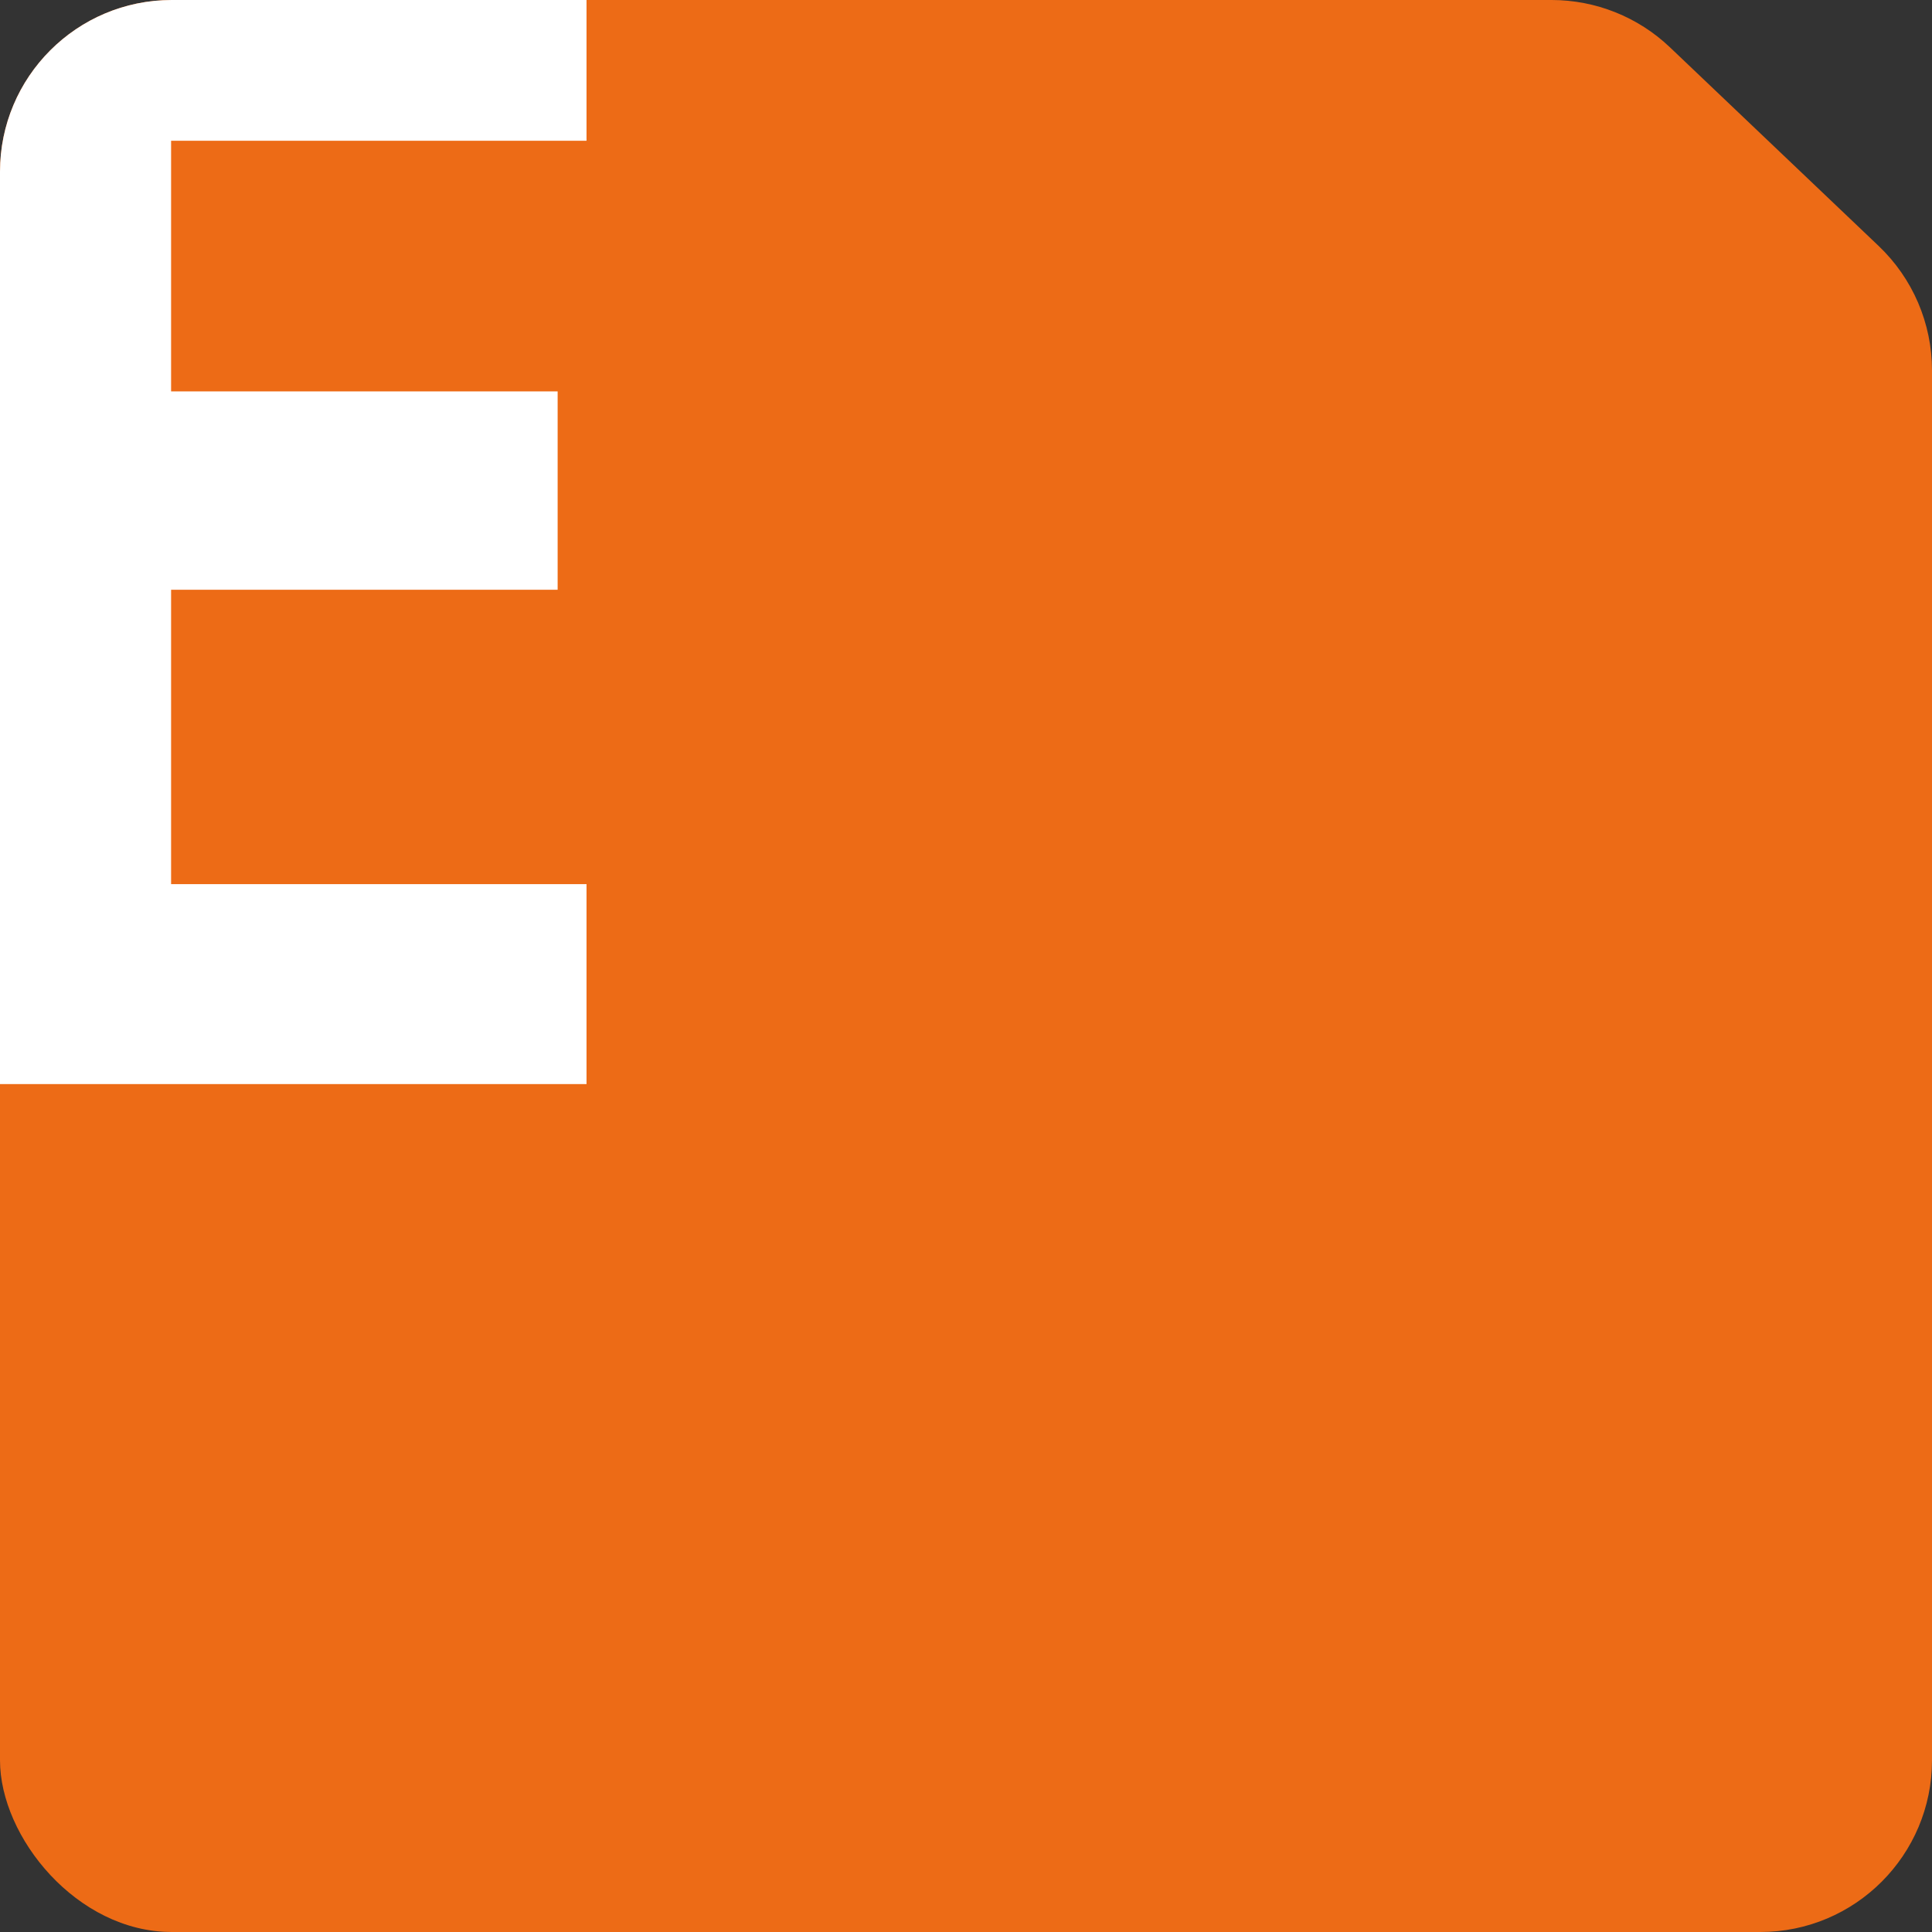
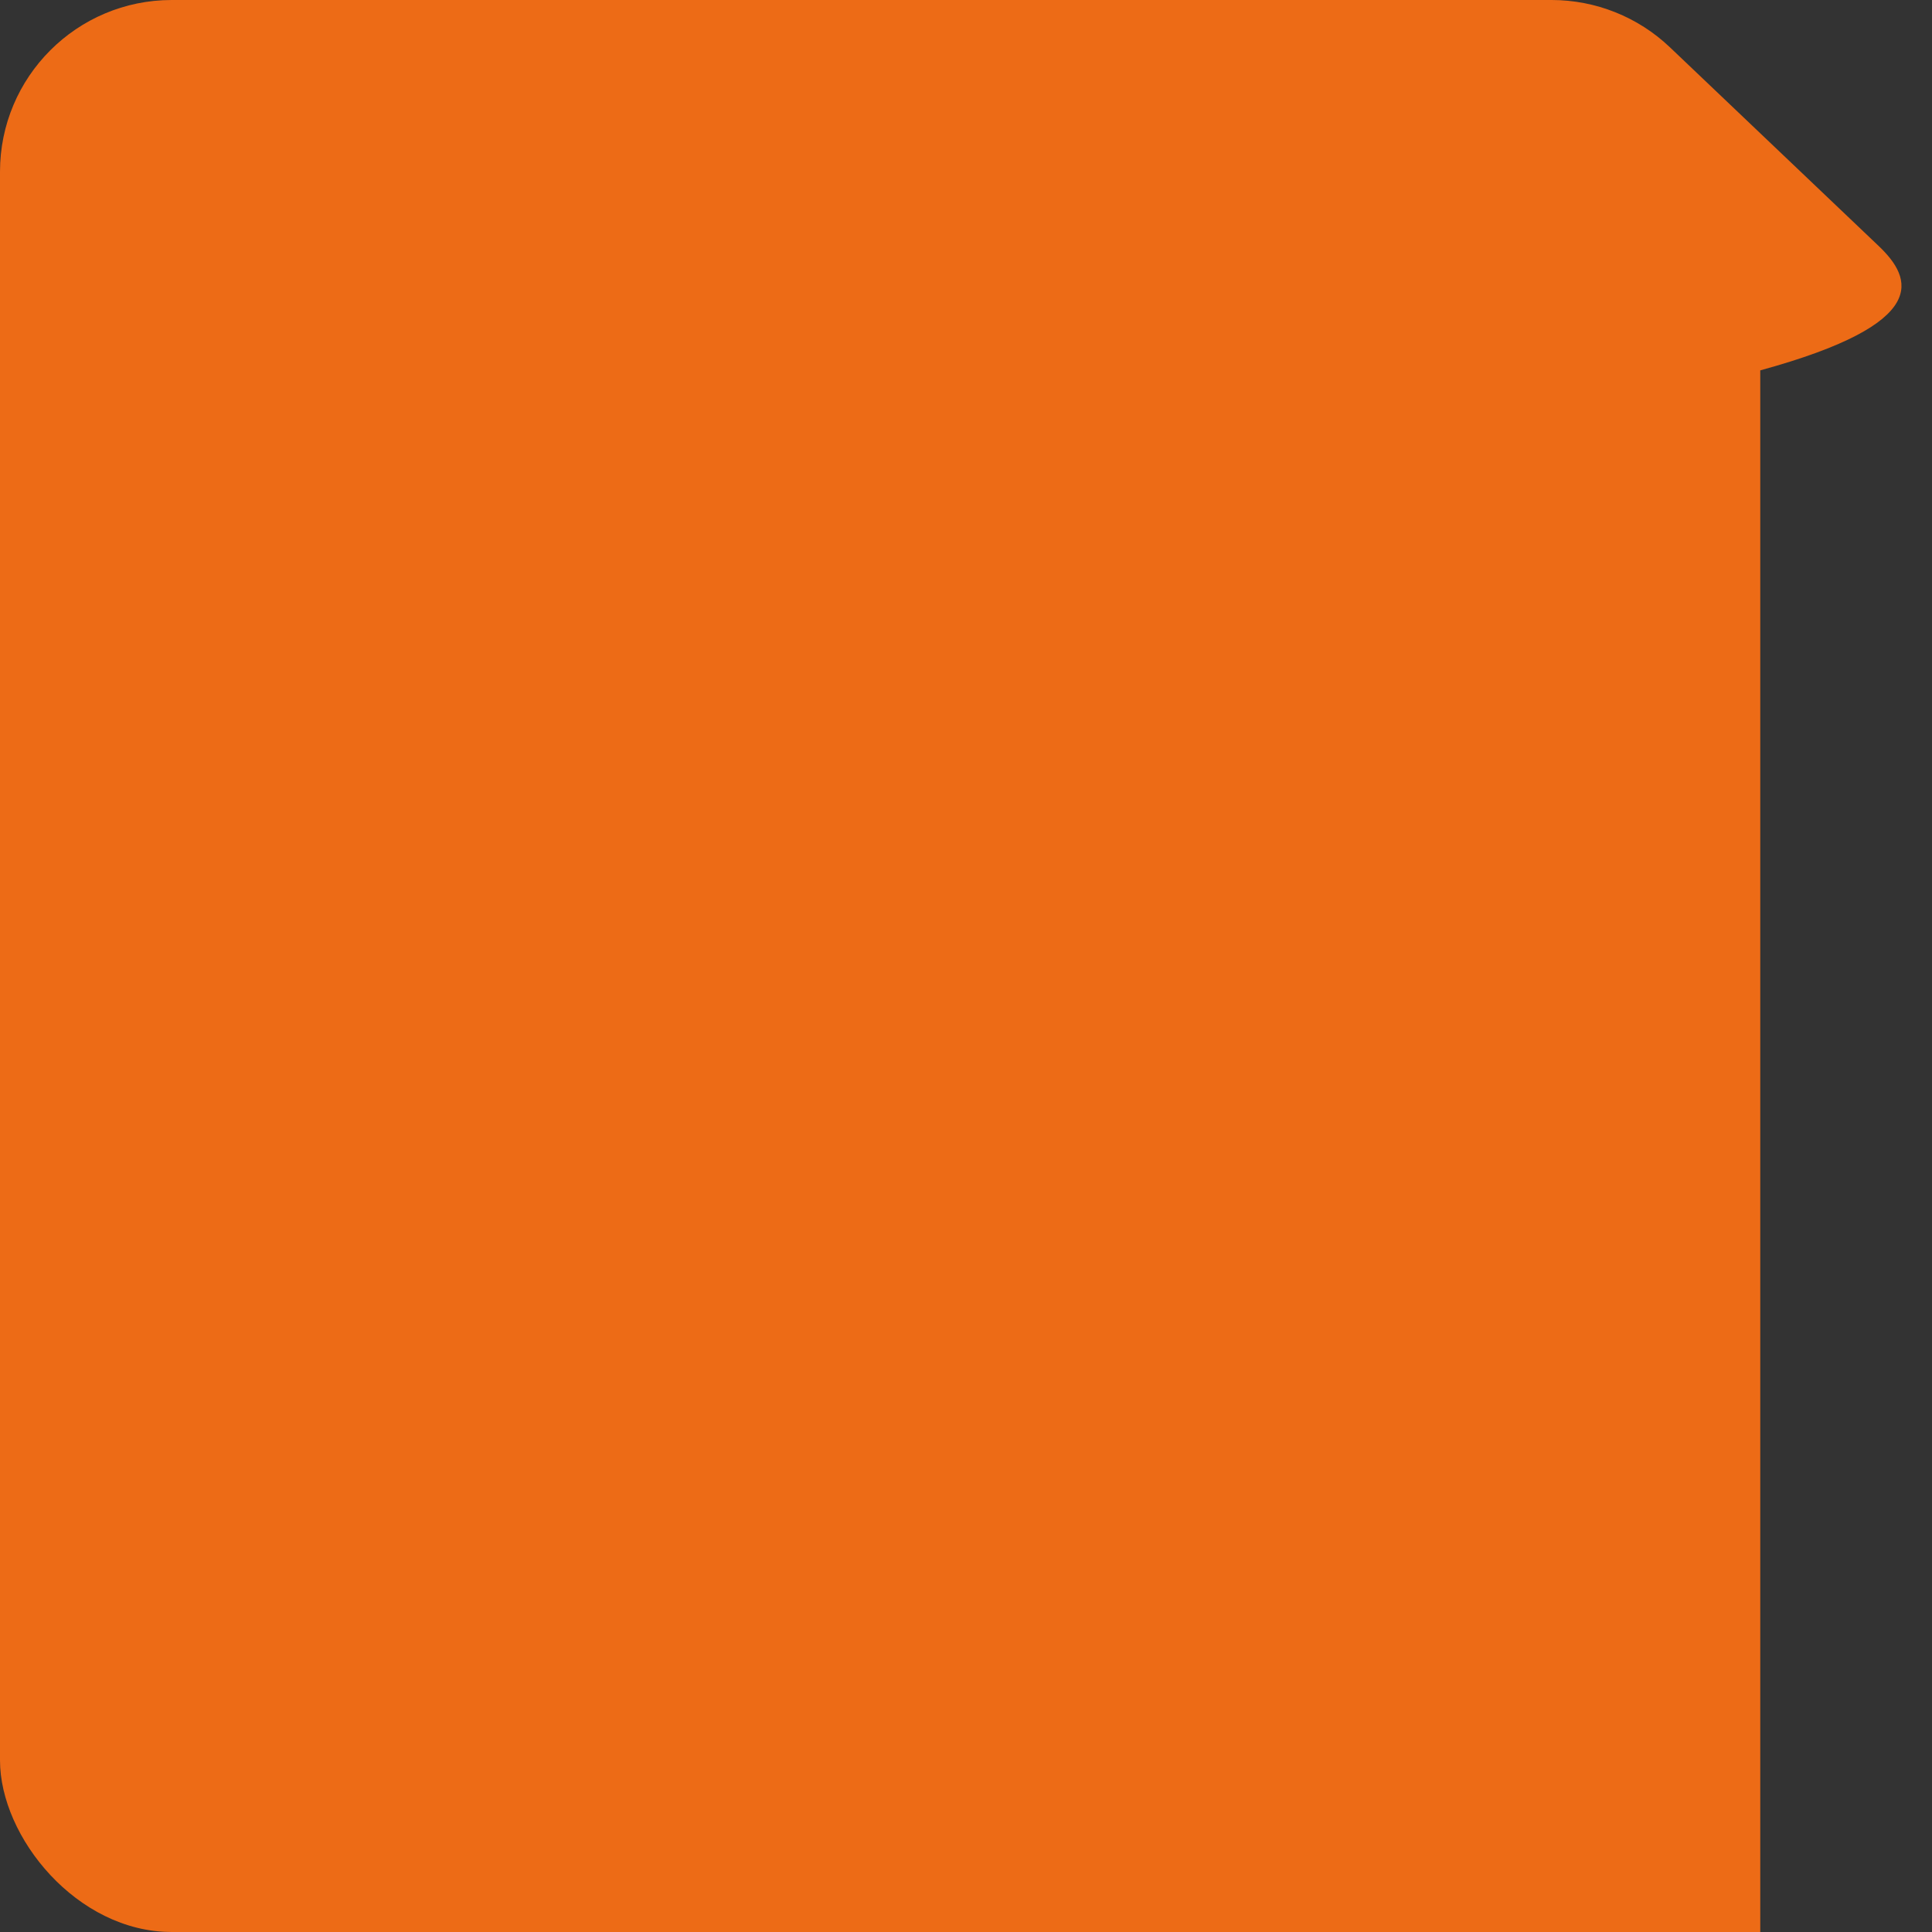
<svg xmlns="http://www.w3.org/2000/svg" width="180" height="180" viewBox="0 0 180 180" fill="none">
  <rect x="0" y="0" width="180" height="180" fill="#333333" stroke="none" />
  <g clip-path="url(#clip0_2072_2356)">
-     <path d="M16 180H164C172.837 180 180 172.837 180 164V134.702V34.506C180 30.126 178.204 25.937 175.031 22.917L155.588 4.411C152.614 1.579 148.664 0 144.557 0H135H90H16C7.163 0 0 7.163 0 16V164C0 172.837 7.163 180 16 180Z" fill="#ED6B16" />
-     <path d="M54.645 101H-6.613V-5.366H54.645V13.113H15.94V36.467H51.954V54.947H15.94V82.375H54.645V101Z" fill="white" />
+     <path d="M16 180H164V134.702V34.506C180 30.126 178.204 25.937 175.031 22.917L155.588 4.411C152.614 1.579 148.664 0 144.557 0H135H90H16C7.163 0 0 7.163 0 16V164C0 172.837 7.163 180 16 180Z" fill="#ED6B16" />
  </g>
  <defs>
    <clipPath id="clip0_2072_2356">
      <rect width="180" height="180" rx="16" fill="white" />
    </clipPath>
  </defs>
</svg>